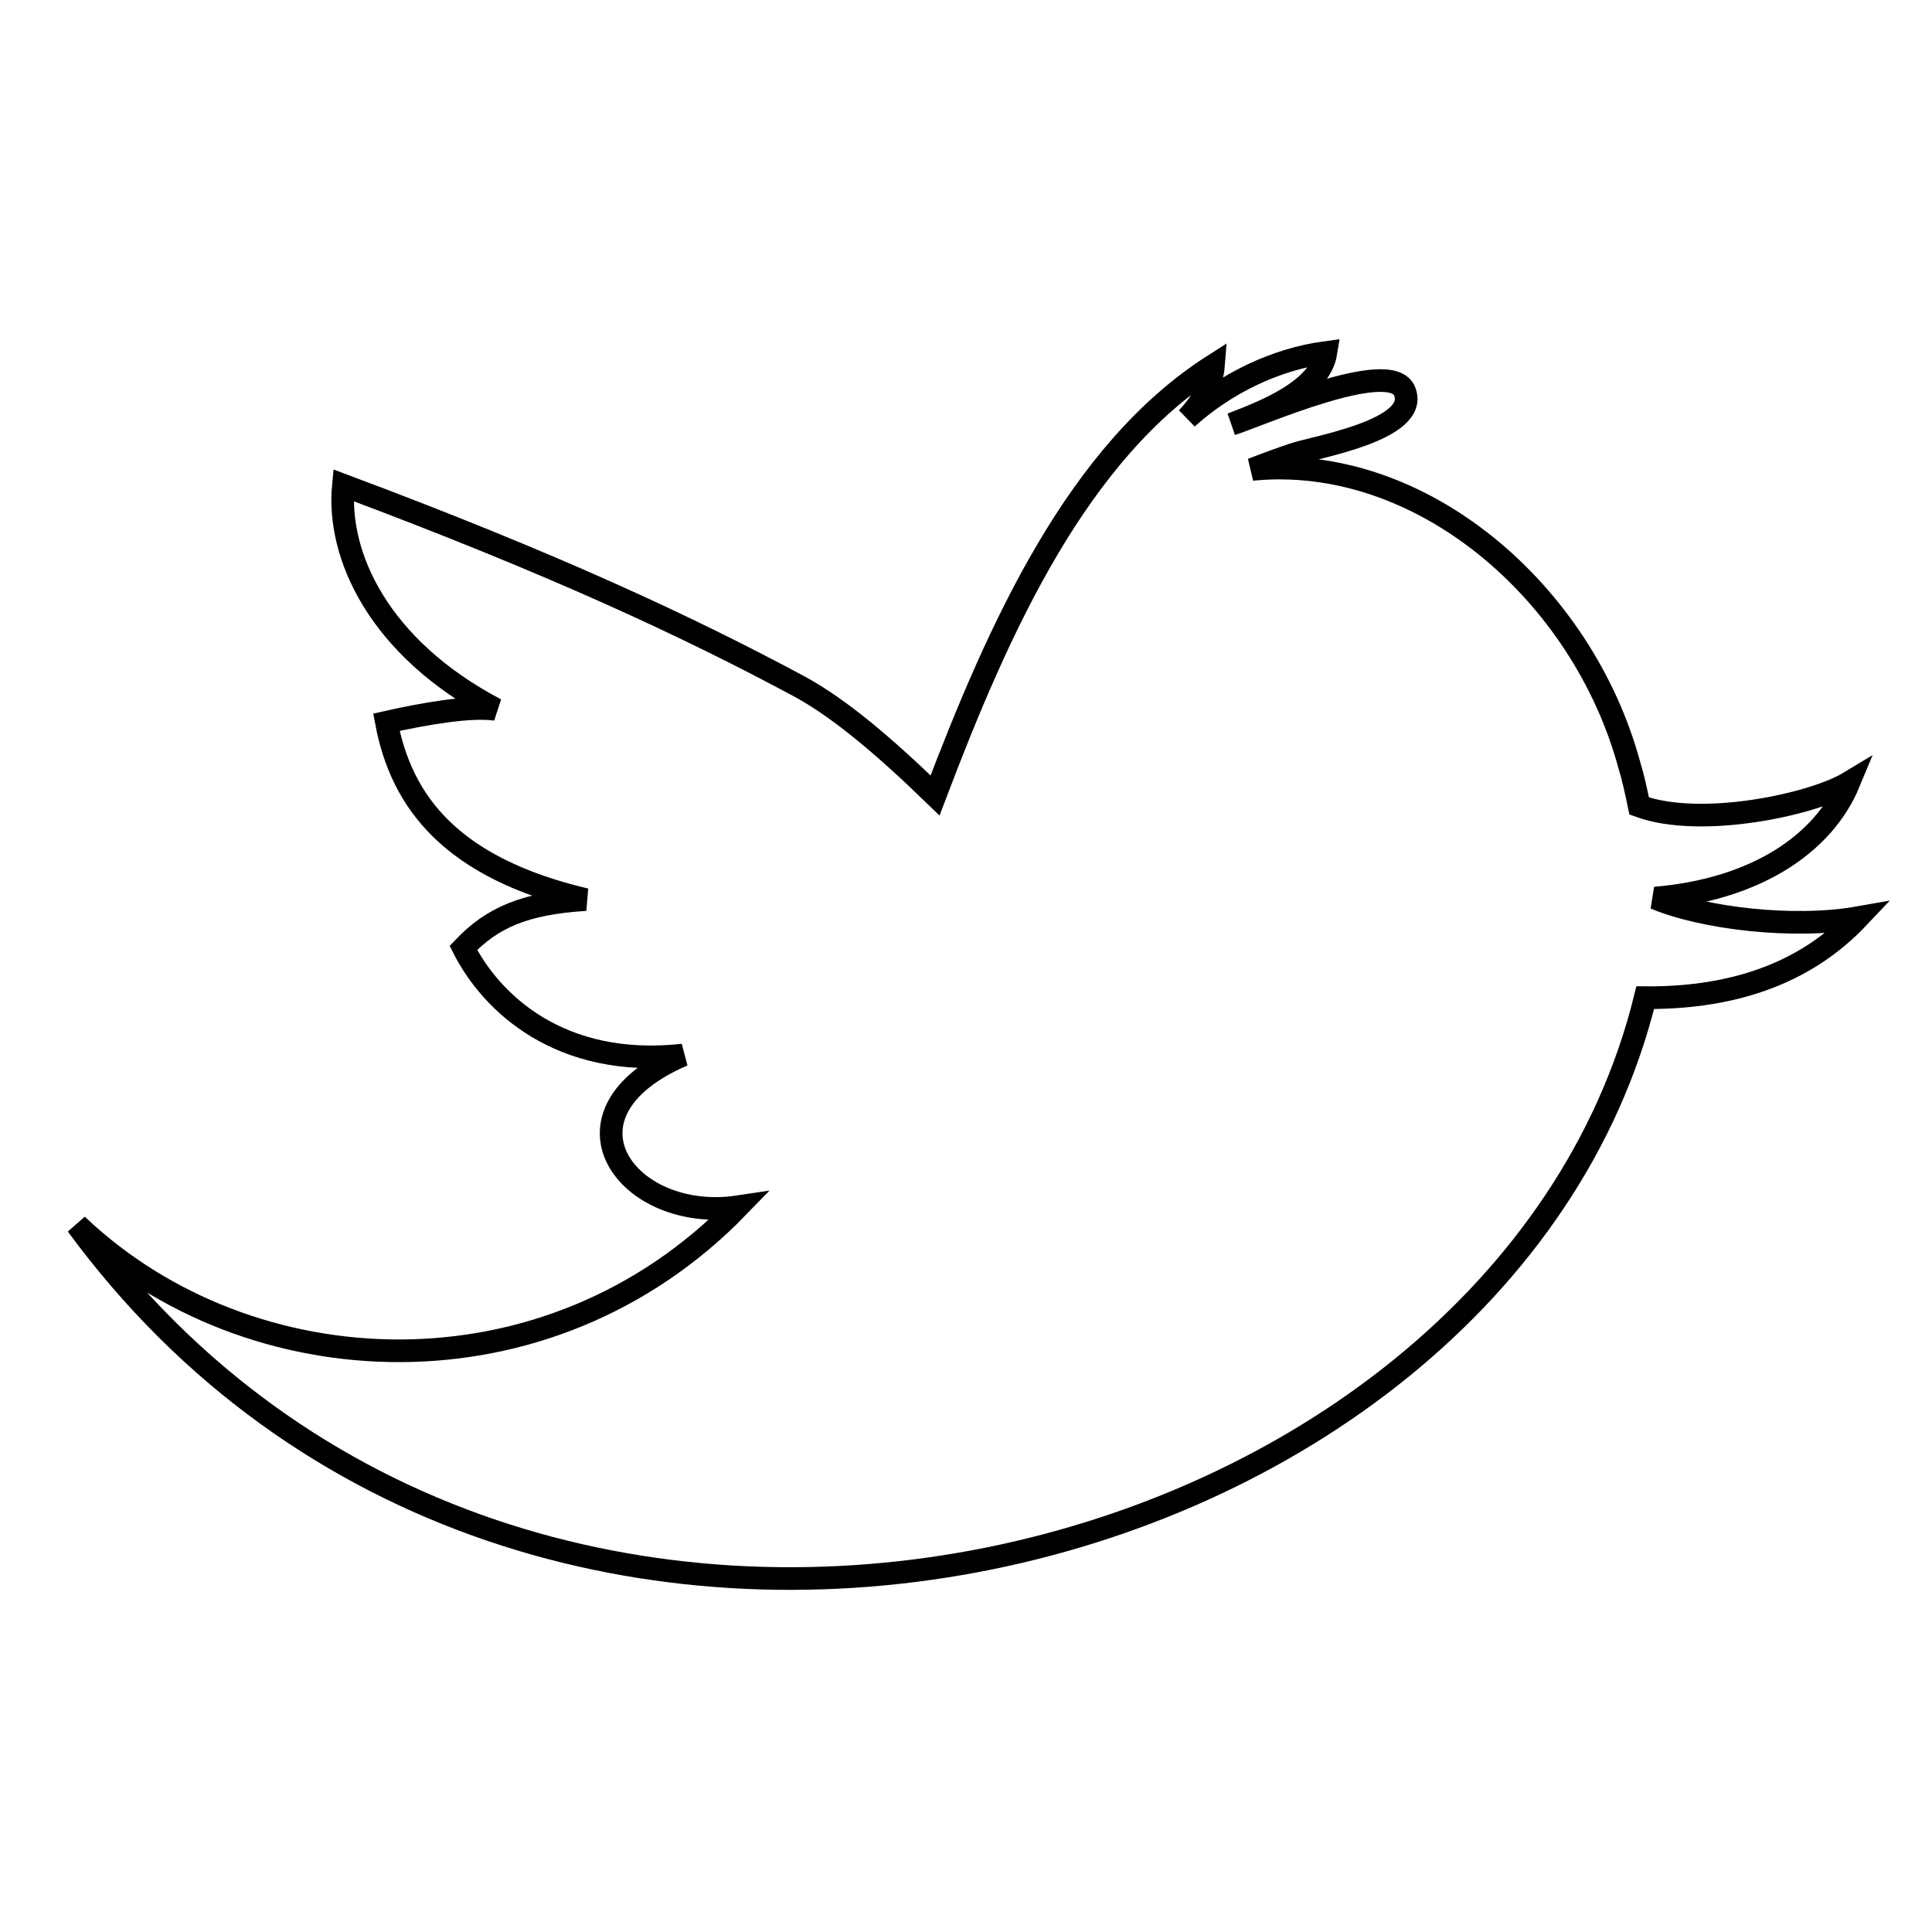
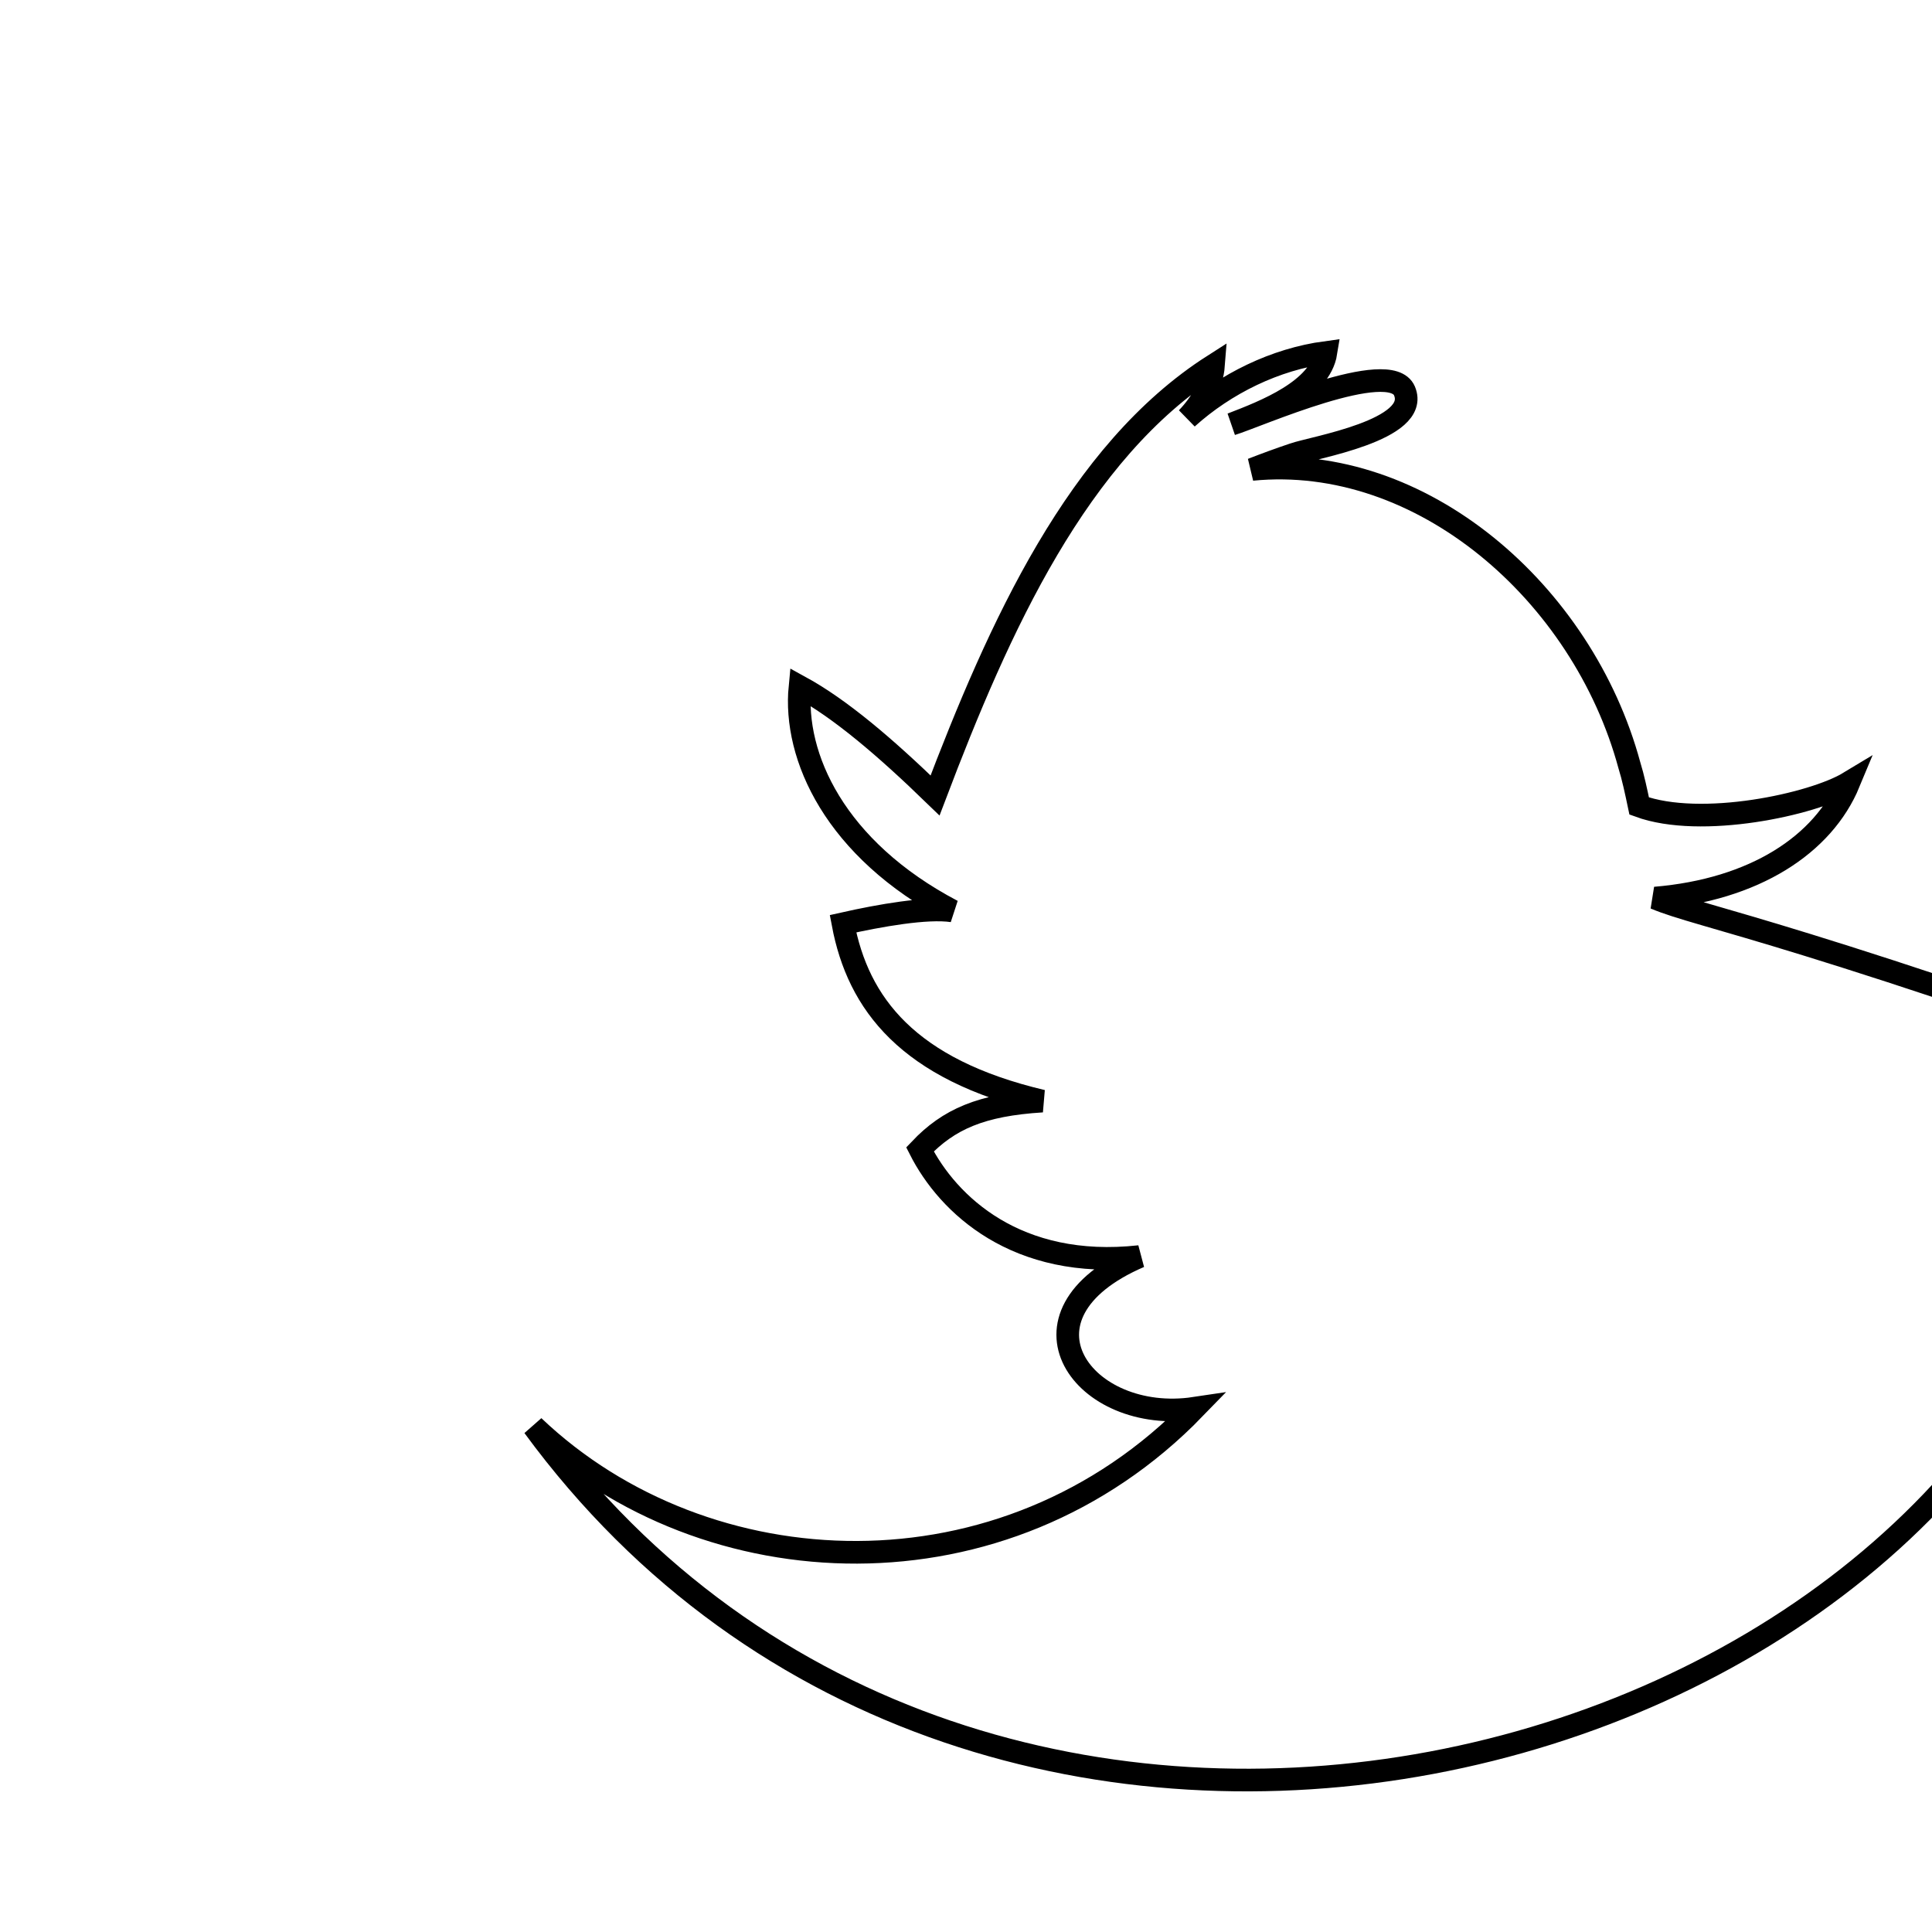
<svg xmlns="http://www.w3.org/2000/svg" version="1.1" x="0px" y="0px" viewBox="0 0 256 256" enable-background="new 0 0 256 256" xml:space="preserve">
  <g>
    <g>
      <g>
-         <path stroke-width="3" fill-opacity="0" stroke="#000000" id="Twitter__x28_alt_x29_" d="M219.3,119c13.2-1.1,22.3-7.1,25.7-15.3c-4.8,2.9-19.6,6.1-27.8,3.1c-0.4-1.9-0.8-3.8-1.3-5.4c-6.2-22.9-27.6-41.4-50-39.2c1.8-0.7,3.7-1.4,5.5-2c2.5-0.9,16.9-3.2,14.7-8.4c-1.9-4.5-19.6,3.4-22.9,4.4c4.4-1.7,11.7-4.5,12.5-9.5c-6.7,0.9-13.3,4.1-18.4,8.7c1.9-2,3.3-4.4,3.5-7c-18,11.5-28.4,34.6-36.9,57c-6.7-6.5-12.6-11.5-17.9-14.4c-14.9-8-32.7-16.3-60.5-26.7c-0.9,9.2,4.6,21.5,20.2,29.7c-3.4-0.5-9.6,0.6-14.5,1.7c2,10.6,8.6,19.3,26.4,23.5c-8.1,0.5-12.4,2.4-16.2,6.4c3.7,7.3,12.8,16,29.1,14.2c-18.1,7.8-7.4,22.3,7.3,20.1c-25.2,26-64.8,24.1-87.6,2.4c59.4,81,188.6,47.9,207.8-30.1c14.4,0.1,22.9-5,28.2-10.6C237.7,123.1,225.7,121.7,219.3,119z" />
+         <path stroke-width="3" fill-opacity="0" stroke="#000000" id="Twitter__x28_alt_x29_" d="M219.3,119c13.2-1.1,22.3-7.1,25.7-15.3c-4.8,2.9-19.6,6.1-27.8,3.1c-0.4-1.9-0.8-3.8-1.3-5.4c-6.2-22.9-27.6-41.4-50-39.2c1.8-0.7,3.7-1.4,5.5-2c2.5-0.9,16.9-3.2,14.7-8.4c-1.9-4.5-19.6,3.4-22.9,4.4c4.4-1.7,11.7-4.5,12.5-9.5c-6.7,0.9-13.3,4.1-18.4,8.7c1.9-2,3.3-4.4,3.5-7c-18,11.5-28.4,34.6-36.9,57c-6.7-6.5-12.6-11.5-17.9-14.4c-0.9,9.2,4.6,21.5,20.2,29.7c-3.4-0.5-9.6,0.6-14.5,1.7c2,10.6,8.6,19.3,26.4,23.5c-8.1,0.5-12.4,2.4-16.2,6.4c3.7,7.3,12.8,16,29.1,14.2c-18.1,7.8-7.4,22.3,7.3,20.1c-25.2,26-64.8,24.1-87.6,2.4c59.4,81,188.6,47.9,207.8-30.1c14.4,0.1,22.9-5,28.2-10.6C237.7,123.1,225.7,121.7,219.3,119z" />
      </g>
      <g />
      <g />
      <g />
      <g />
      <g />
      <g />
      <g />
      <g />
      <g />
      <g />
      <g />
      <g />
      <g />
      <g />
      <g />
    </g>
  </g>
</svg>